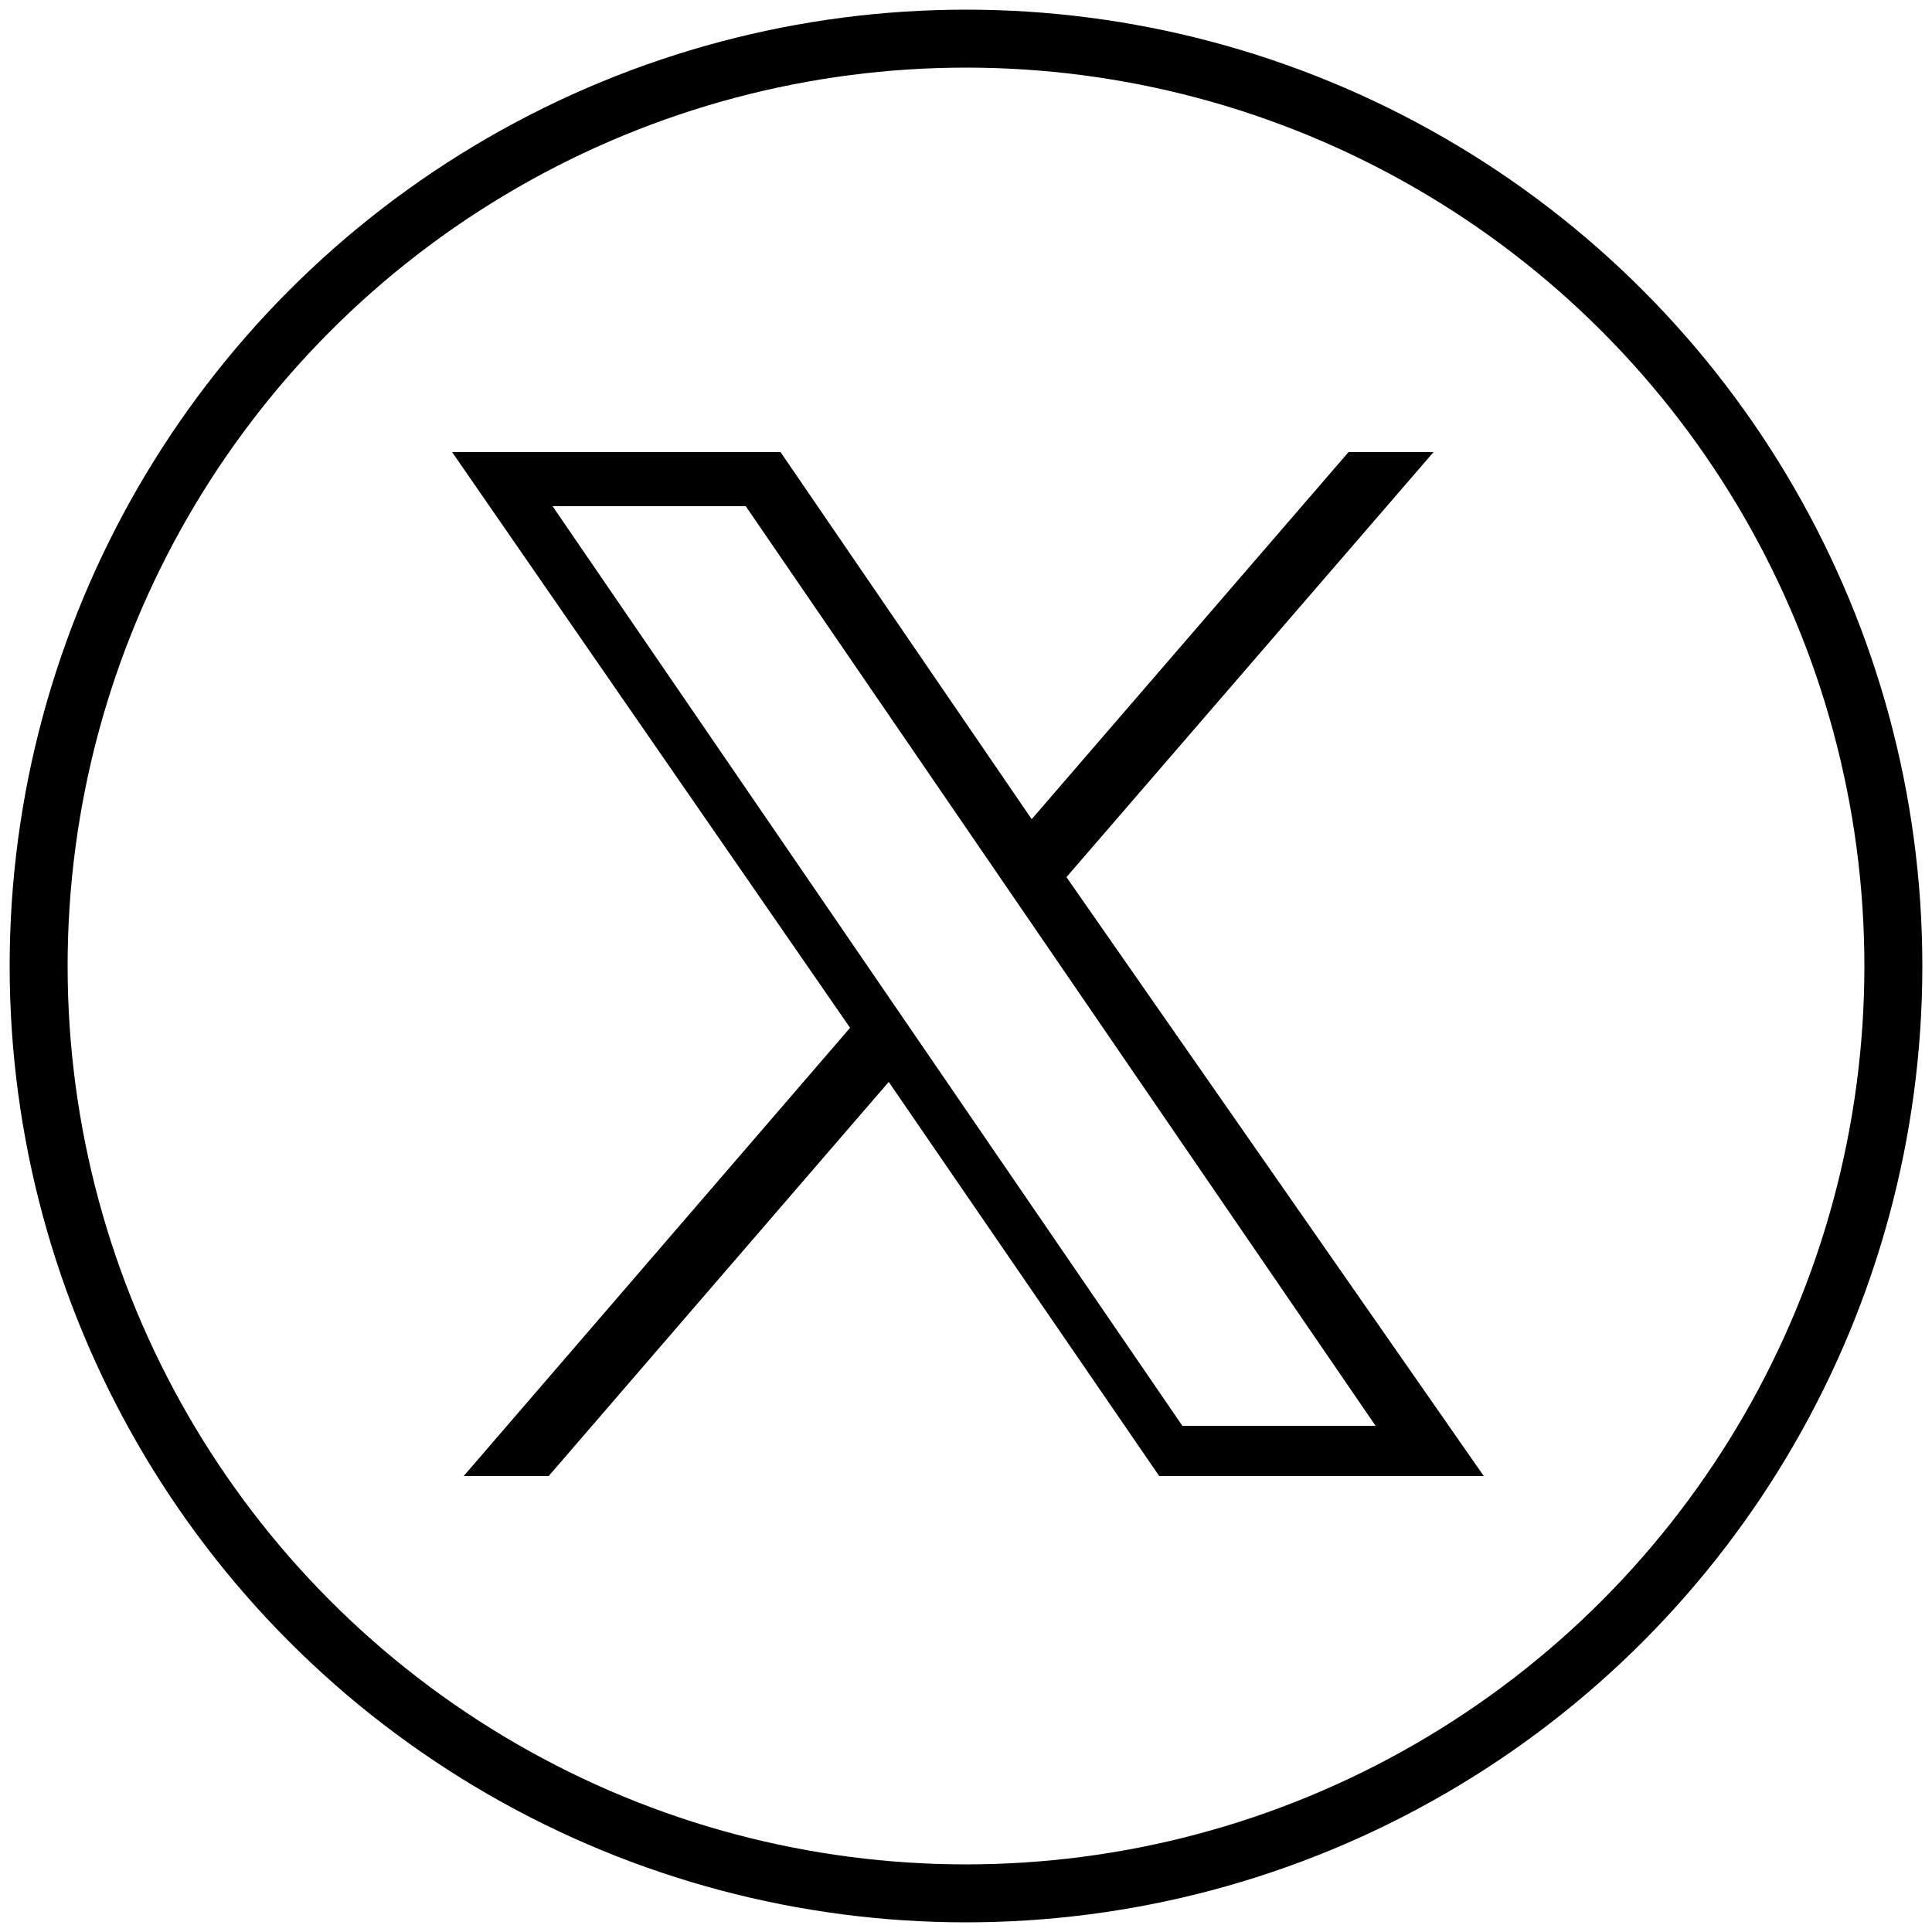
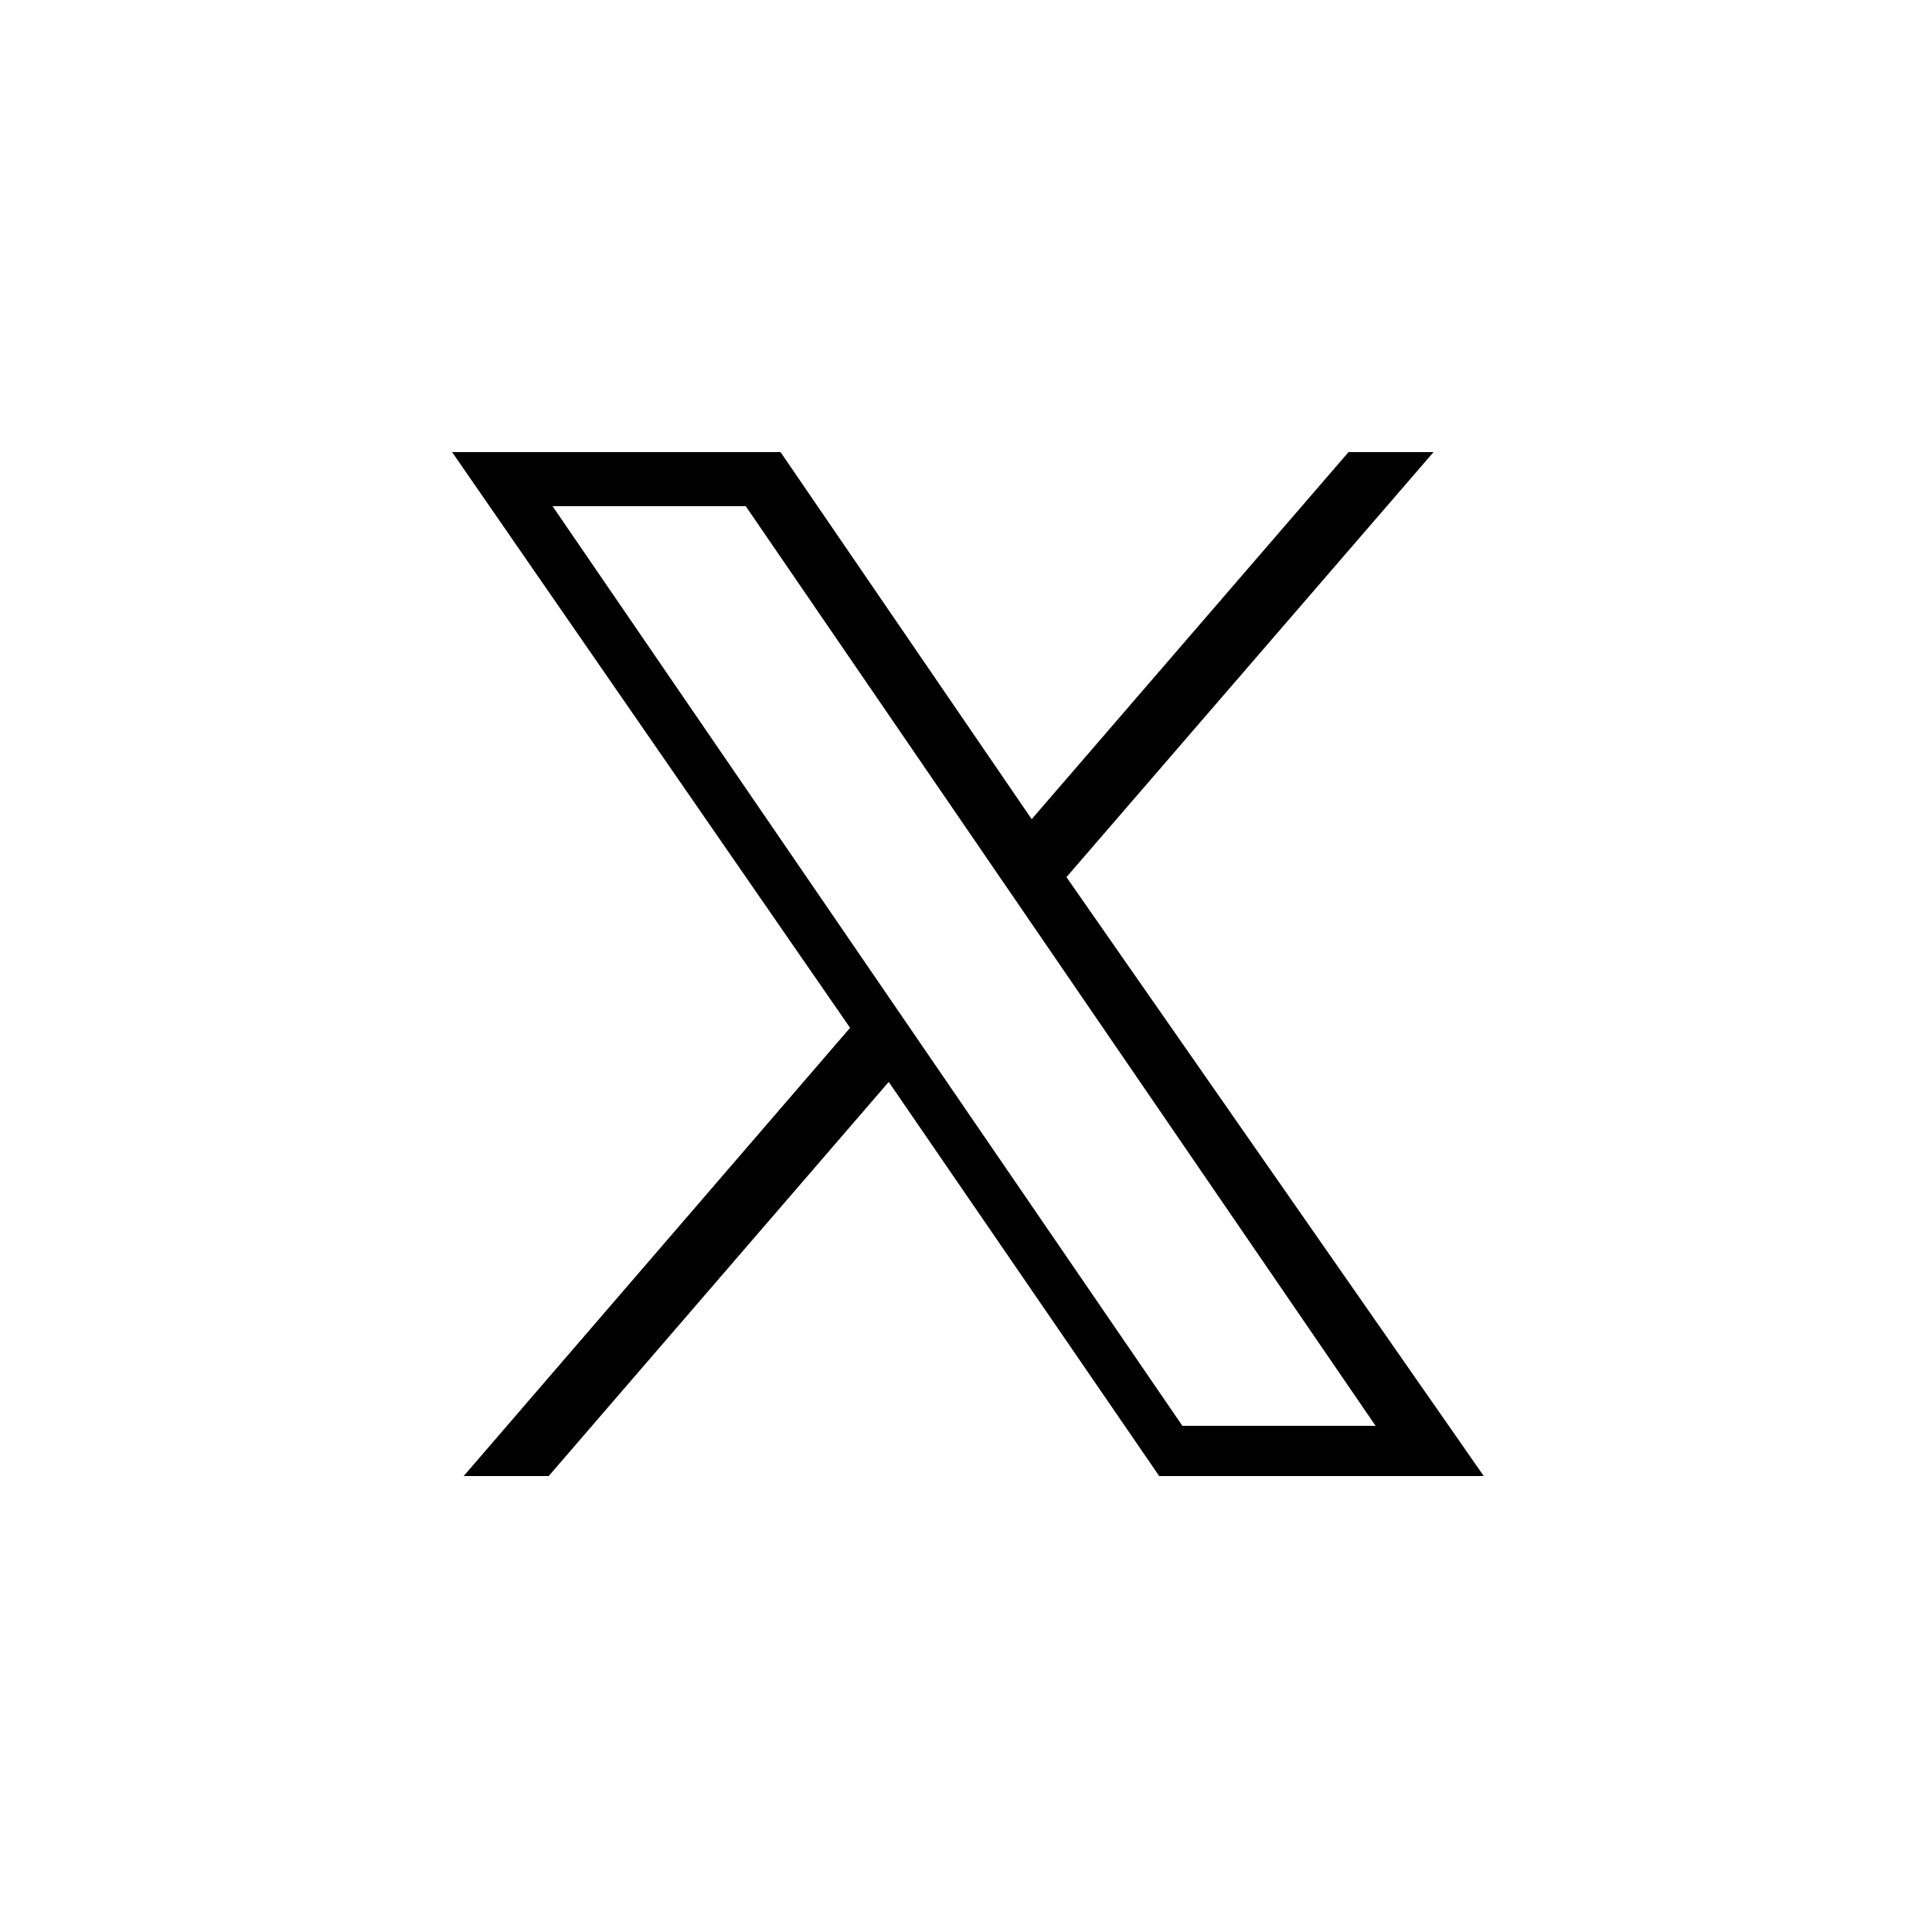
<svg xmlns="http://www.w3.org/2000/svg" version="1.1" id="Capa_1" x="0px" y="0px" viewBox="0 0 50 50" style="enable-background:new 0 0 50 50;" xml:space="preserve">
  <style type="text/css">
	.st0{fill-rule:evenodd;clip-rule:evenodd;fill:none;stroke:#000000;stroke-width:1.5;stroke-miterlimit:10;}
</style>
  <g>
-     <circle class="st0" cx="25" cy="25" r="24" />
-   </g>
+     </g>
  <path d="M11.7,11.7l10.3,14.9l-10,11.6h2.2l8.8-10.2l7,10.2h8.4L27.6,22.7l9.5-11h-2.2l-8.2,9.5l-6.5-9.5H11.7z M14.3,13.1h5  l16.3,23.8h-5L14.3,13.1z" />
</svg>